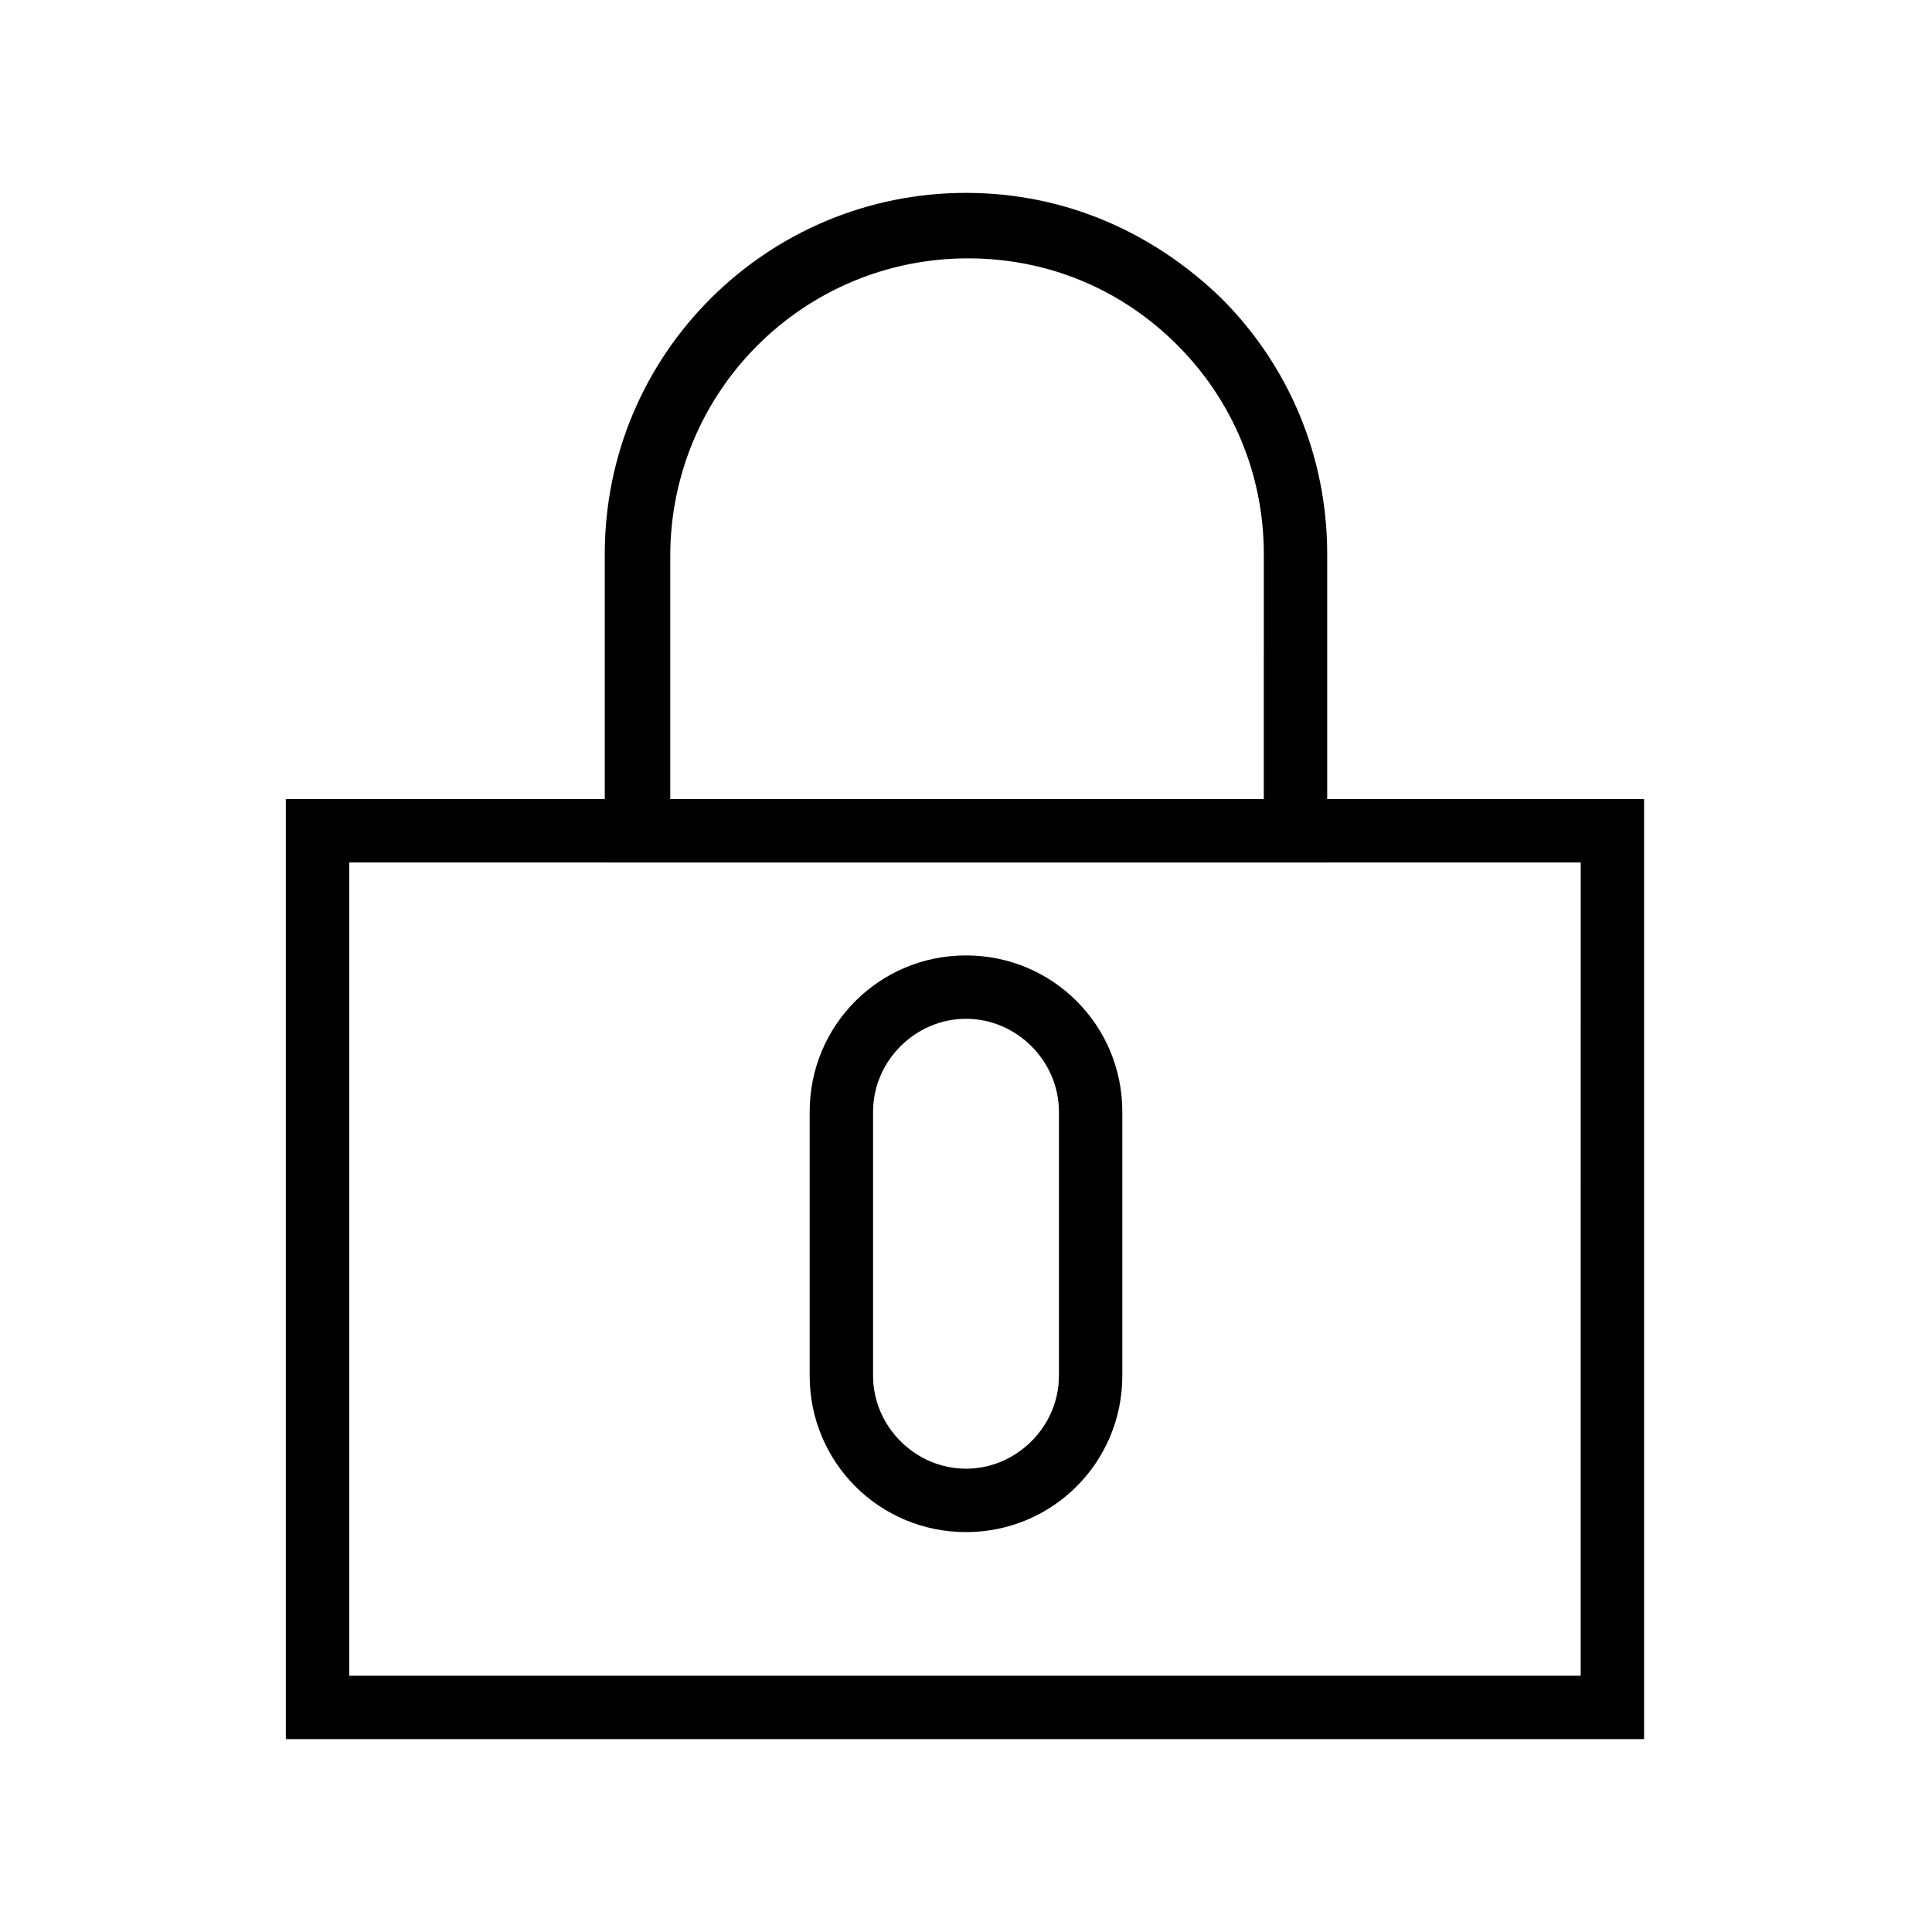
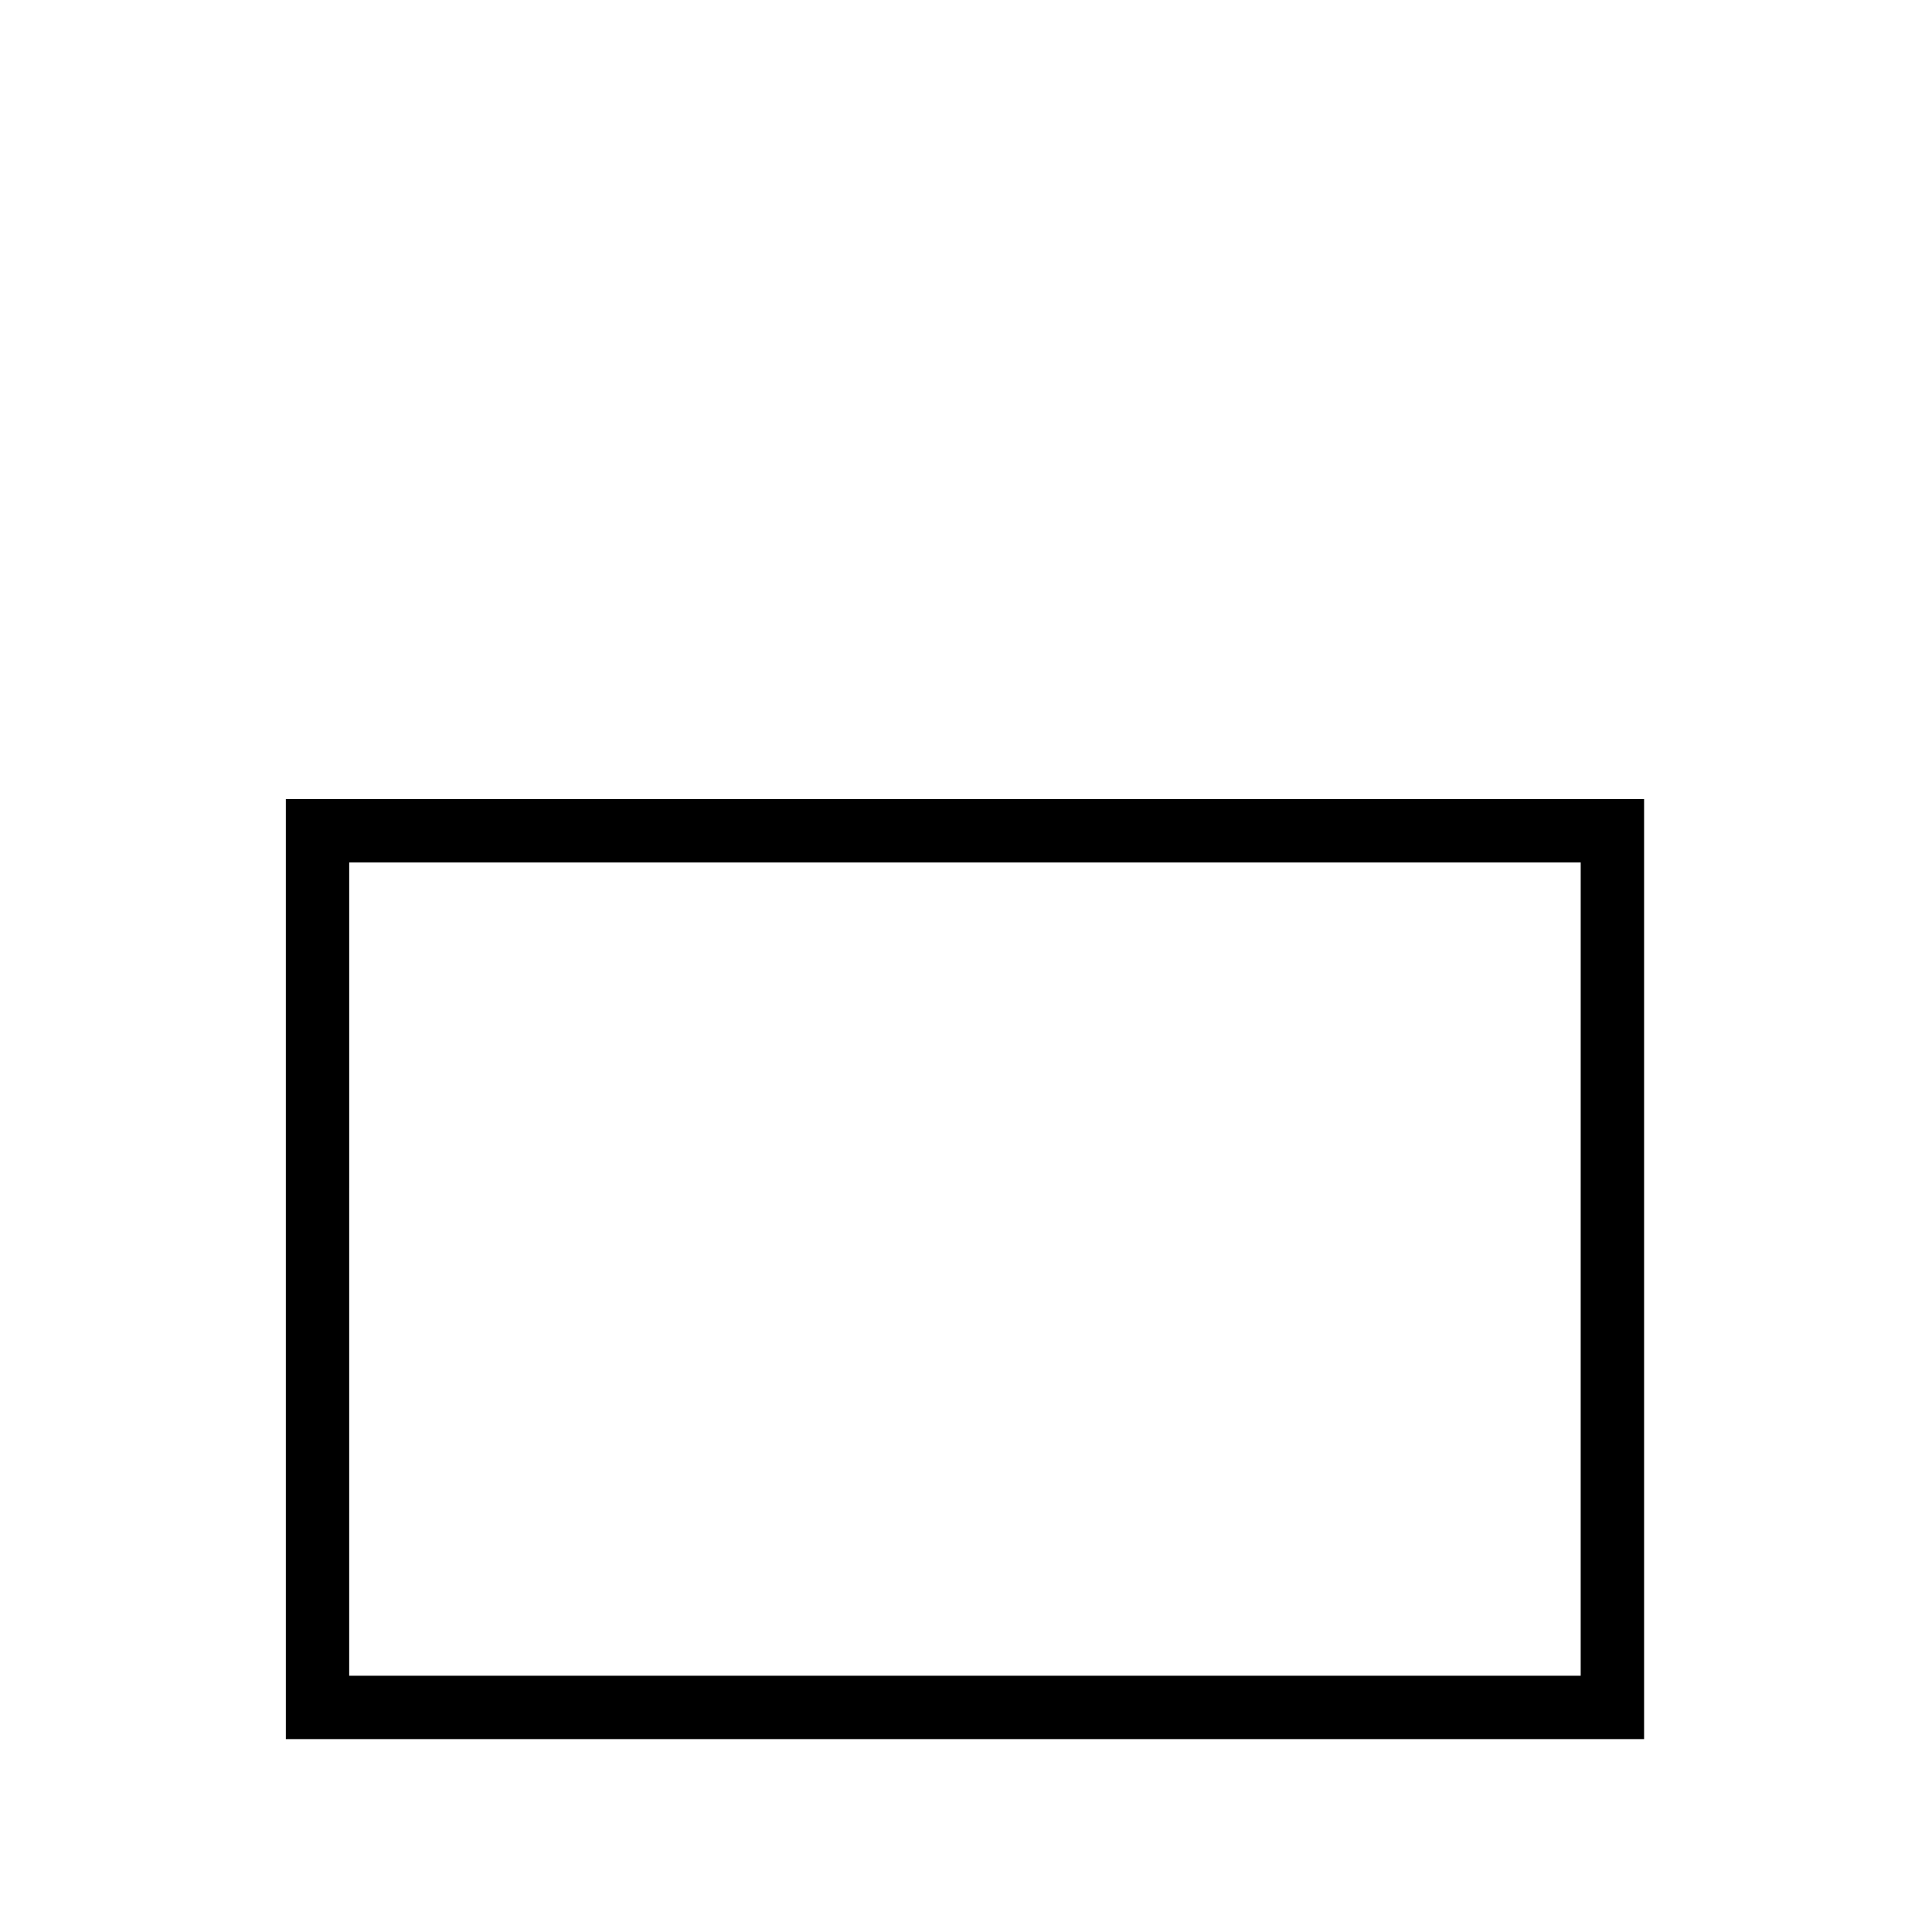
<svg xmlns="http://www.w3.org/2000/svg" fill="#000000" width="800px" height="800px" version="1.1" viewBox="144 144 512 512">
  <g>
    <path d="m580.25 604.88h-360.5v-249.11h359.95v249.11zm-343.71-16.797h326.36l0.004-215.52h-326.36z" />
-     <path d="m495.72 372.57h-191.45v-81.73c0-53.18 43.105-95.723 95.727-95.723 25.75 0 49.262 10.078 67.734 27.988 17.914 17.914 27.988 41.984 27.988 67.734zm-174.66-16.797h157.86l0.004-64.934c0-21.273-8.398-40.863-22.953-55.418-15.113-15.113-34.707-22.953-55.418-22.953-43.664 0-78.93 35.266-78.93 78.93v64.375z" />
-     <path d="m400 550.02c-22.953 0-41.426-18.473-41.426-41.426v-69.973c0-22.953 18.473-41.426 41.426-41.426s41.426 18.473 41.426 41.426v69.973c-0.004 22.949-18.477 41.426-41.426 41.426zm0-136.03c-13.434 0-24.629 11.195-24.629 24.629v69.973c0 13.434 11.195 24.629 24.629 24.629s24.629-11.195 24.629-24.629v-69.969c0-13.438-11.195-24.633-24.629-24.633z" />
  </g>
</svg>